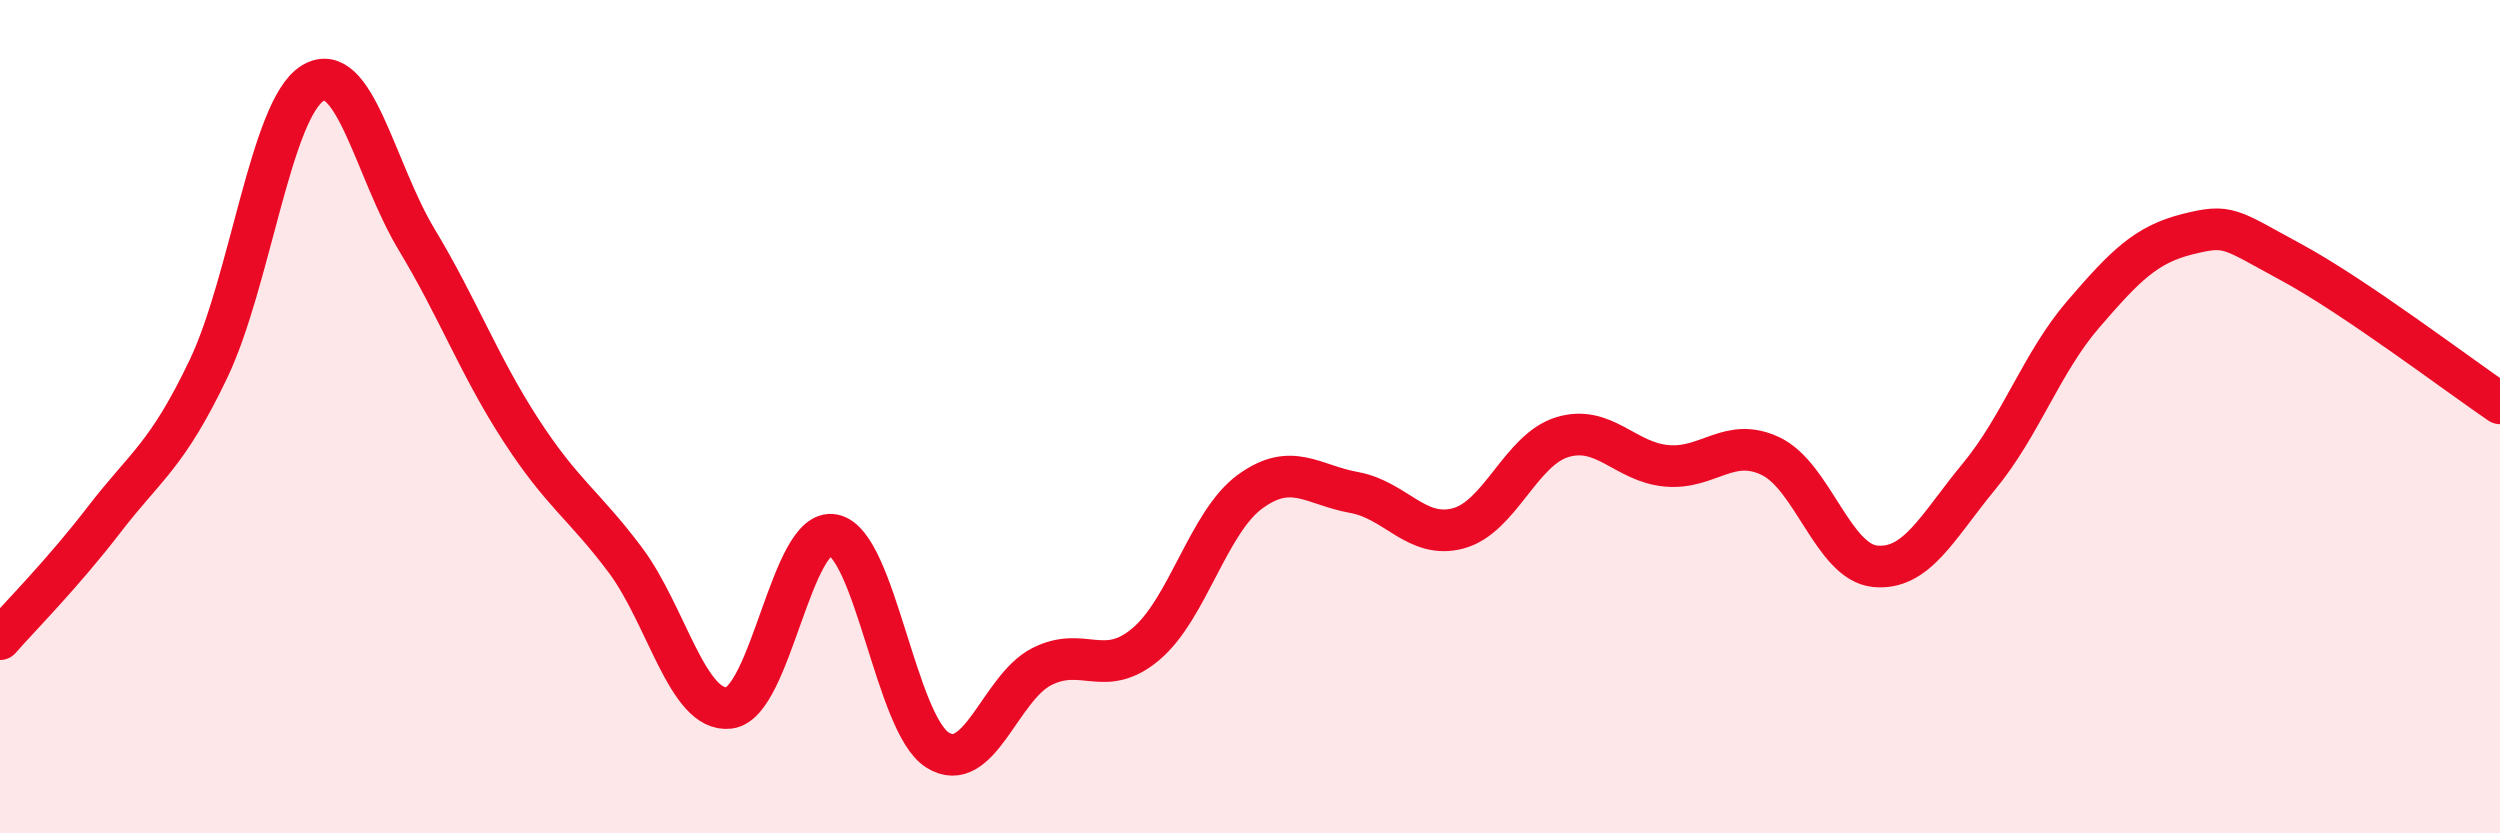
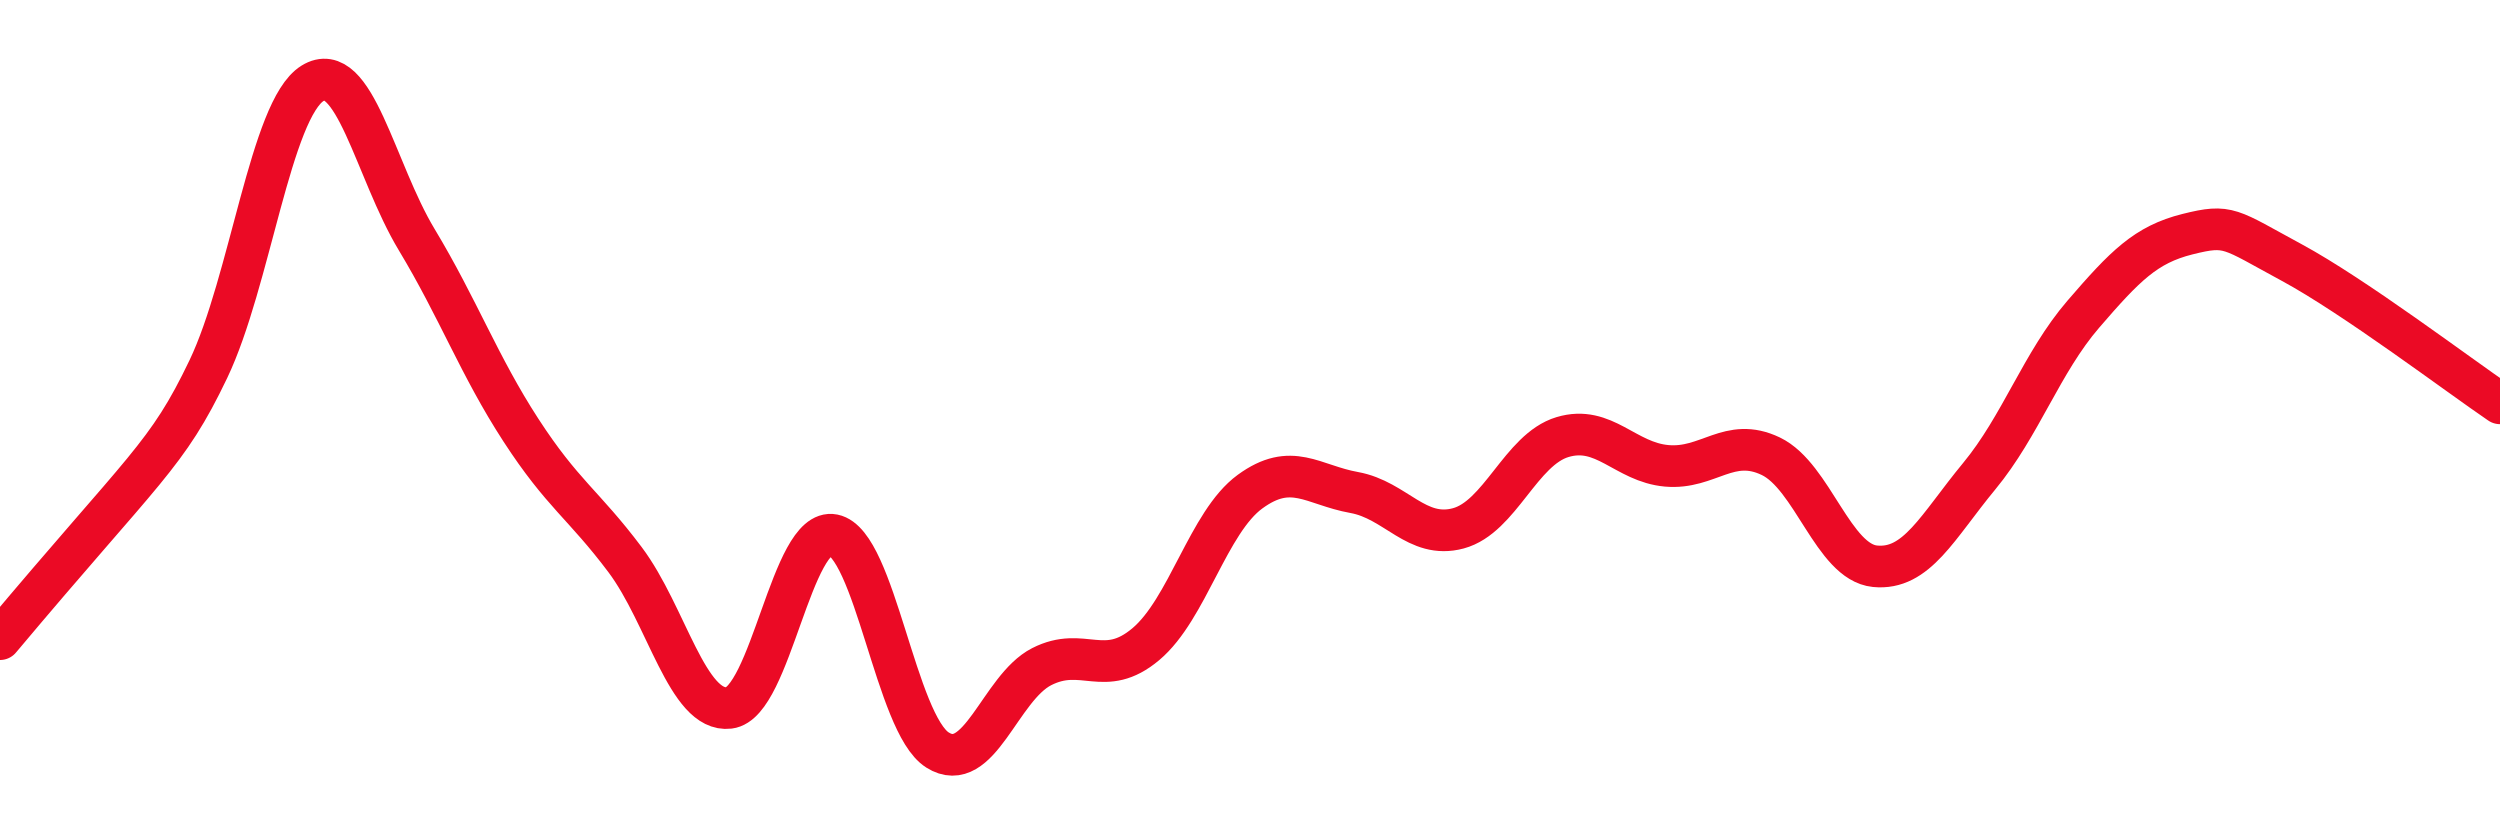
<svg xmlns="http://www.w3.org/2000/svg" width="60" height="20" viewBox="0 0 60 20">
-   <path d="M 0,15.34 C 0.5,14.77 1.5,13.77 2.5,12.47 C 3.5,11.17 4,10.95 5,8.86 C 6,6.77 6.5,2.62 7.5,2 C 8.5,1.38 9,4.09 10,5.75 C 11,7.41 11.5,8.78 12.5,10.32 C 13.5,11.86 14,12.1 15,13.43 C 16,14.76 16.5,17.11 17.5,16.99 C 18.5,16.87 19,12.64 20,12.84 C 21,13.04 21.5,17.37 22.5,18 C 23.5,18.63 24,16.51 25,16 C 26,15.49 26.5,16.3 27.5,15.46 C 28.5,14.62 29,12.53 30,11.8 C 31,11.07 31.5,11.64 32.5,11.82 C 33.5,12 34,12.95 35,12.68 C 36,12.41 36.5,10.79 37.5,10.49 C 38.5,10.19 39,11.09 40,11.18 C 41,11.27 41.5,10.47 42.5,10.95 C 43.5,11.43 44,13.49 45,13.59 C 46,13.69 46.5,12.64 47.5,11.43 C 48.5,10.22 49,8.7 50,7.54 C 51,6.38 51.5,5.87 52.5,5.62 C 53.5,5.37 53.5,5.49 55,6.3 C 56.5,7.11 59,9 60,9.68L60 20L0 20Z" fill="#EB0A25" opacity="0.1" stroke-linecap="round" stroke-linejoin="round" />
-   <path d="M 0,15.34 C 0.5,14.77 1.5,13.77 2.5,12.47 C 3.5,11.17 4,10.95 5,8.86 C 6,6.77 6.5,2.62 7.5,2 C 8.5,1.38 9,4.09 10,5.75 C 11,7.41 11.5,8.78 12.5,10.32 C 13.5,11.86 14,12.1 15,13.43 C 16,14.76 16.5,17.11 17.5,16.99 C 18.5,16.87 19,12.64 20,12.84 C 21,13.04 21.5,17.37 22.5,18 C 23.5,18.63 24,16.51 25,16 C 26,15.49 26.5,16.3 27.5,15.46 C 28.5,14.62 29,12.53 30,11.8 C 31,11.07 31.5,11.64 32.5,11.82 C 33.5,12 34,12.95 35,12.68 C 36,12.41 36.5,10.79 37.5,10.49 C 38.5,10.19 39,11.09 40,11.18 C 41,11.27 41.5,10.47 42.5,10.95 C 43.5,11.43 44,13.49 45,13.59 C 46,13.69 46.5,12.64 47.5,11.43 C 48.5,10.22 49,8.7 50,7.54 C 51,6.38 51.5,5.87 52.5,5.62 C 53.5,5.37 53.5,5.49 55,6.3 C 56.5,7.11 59,9 60,9.68" stroke="#EB0A25" stroke-width="1" fill="none" stroke-linecap="round" stroke-linejoin="round" />
+   <path d="M 0,15.34 C 3.5,11.17 4,10.95 5,8.86 C 6,6.77 6.5,2.62 7.5,2 C 8.5,1.38 9,4.09 10,5.75 C 11,7.41 11.5,8.78 12.5,10.32 C 13.5,11.86 14,12.1 15,13.43 C 16,14.76 16.5,17.11 17.5,16.99 C 18.5,16.87 19,12.64 20,12.84 C 21,13.04 21.5,17.37 22.5,18 C 23.5,18.63 24,16.51 25,16 C 26,15.49 26.5,16.3 27.5,15.46 C 28.5,14.62 29,12.53 30,11.8 C 31,11.07 31.5,11.64 32.5,11.82 C 33.5,12 34,12.95 35,12.68 C 36,12.41 36.5,10.79 37.5,10.49 C 38.5,10.19 39,11.09 40,11.18 C 41,11.27 41.5,10.47 42.5,10.95 C 43.5,11.43 44,13.49 45,13.59 C 46,13.69 46.5,12.64 47.5,11.43 C 48.5,10.22 49,8.7 50,7.54 C 51,6.38 51.5,5.87 52.5,5.62 C 53.5,5.37 53.5,5.49 55,6.3 C 56.5,7.11 59,9 60,9.68" stroke="#EB0A25" stroke-width="1" fill="none" stroke-linecap="round" stroke-linejoin="round" />
</svg>